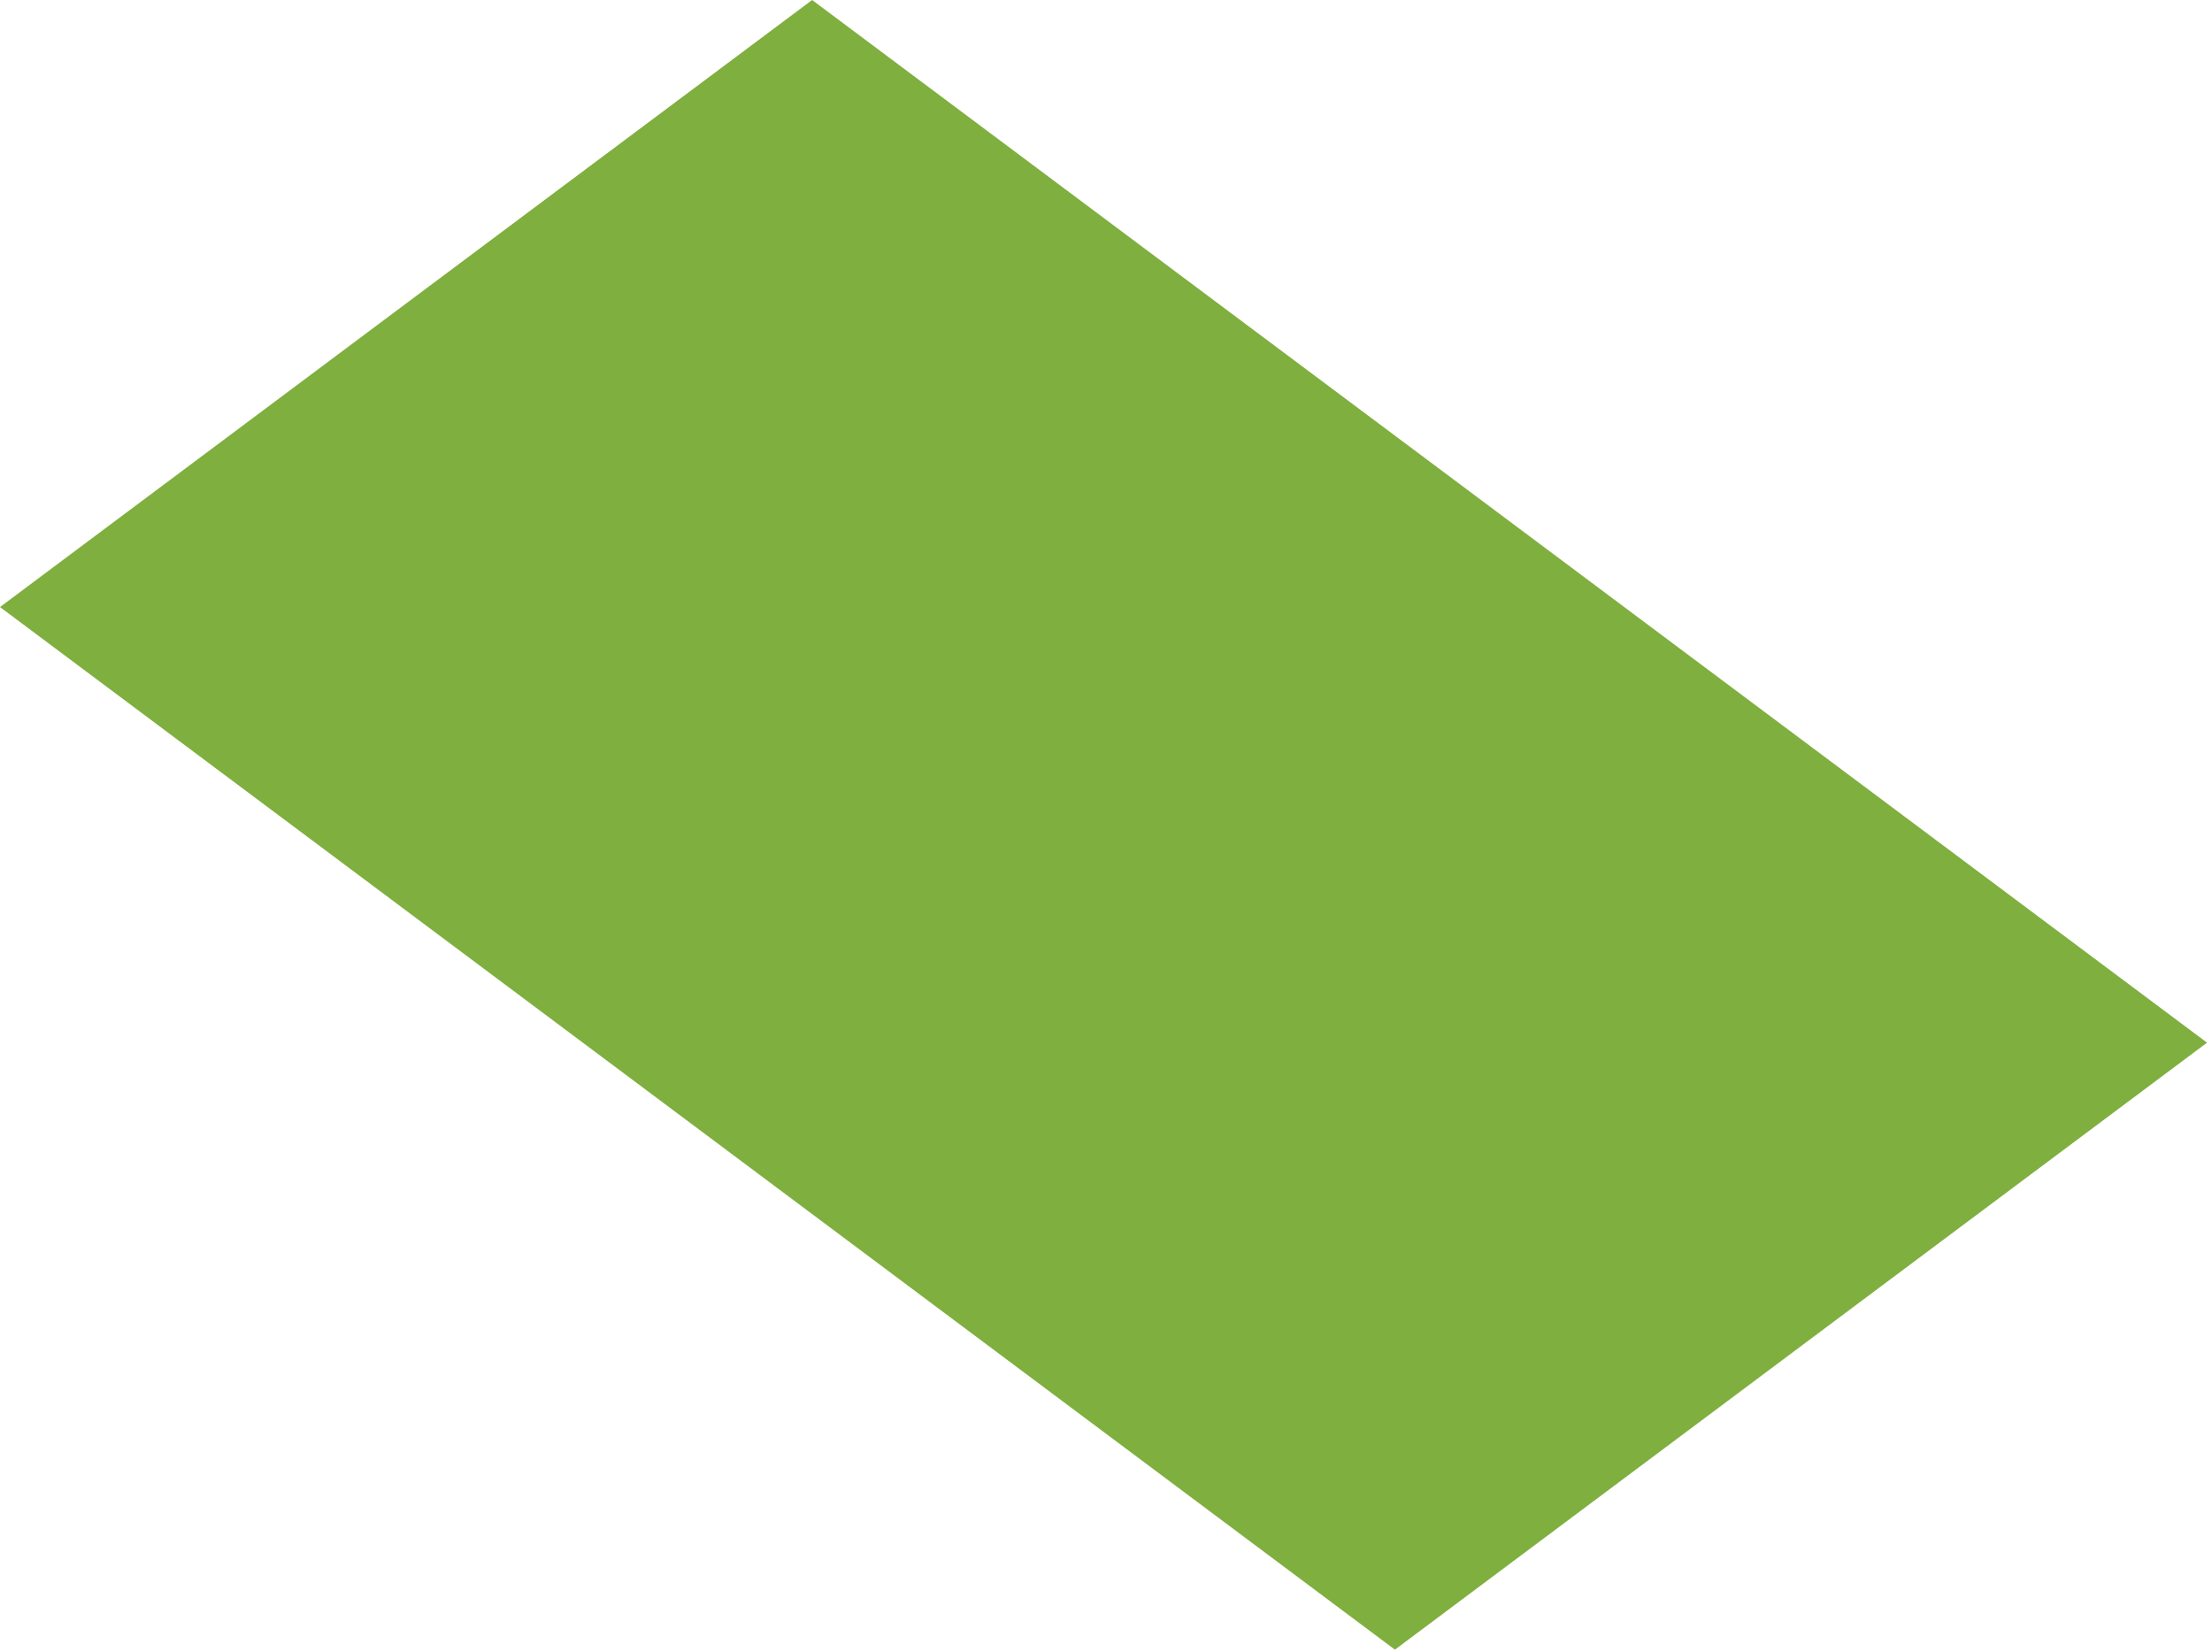
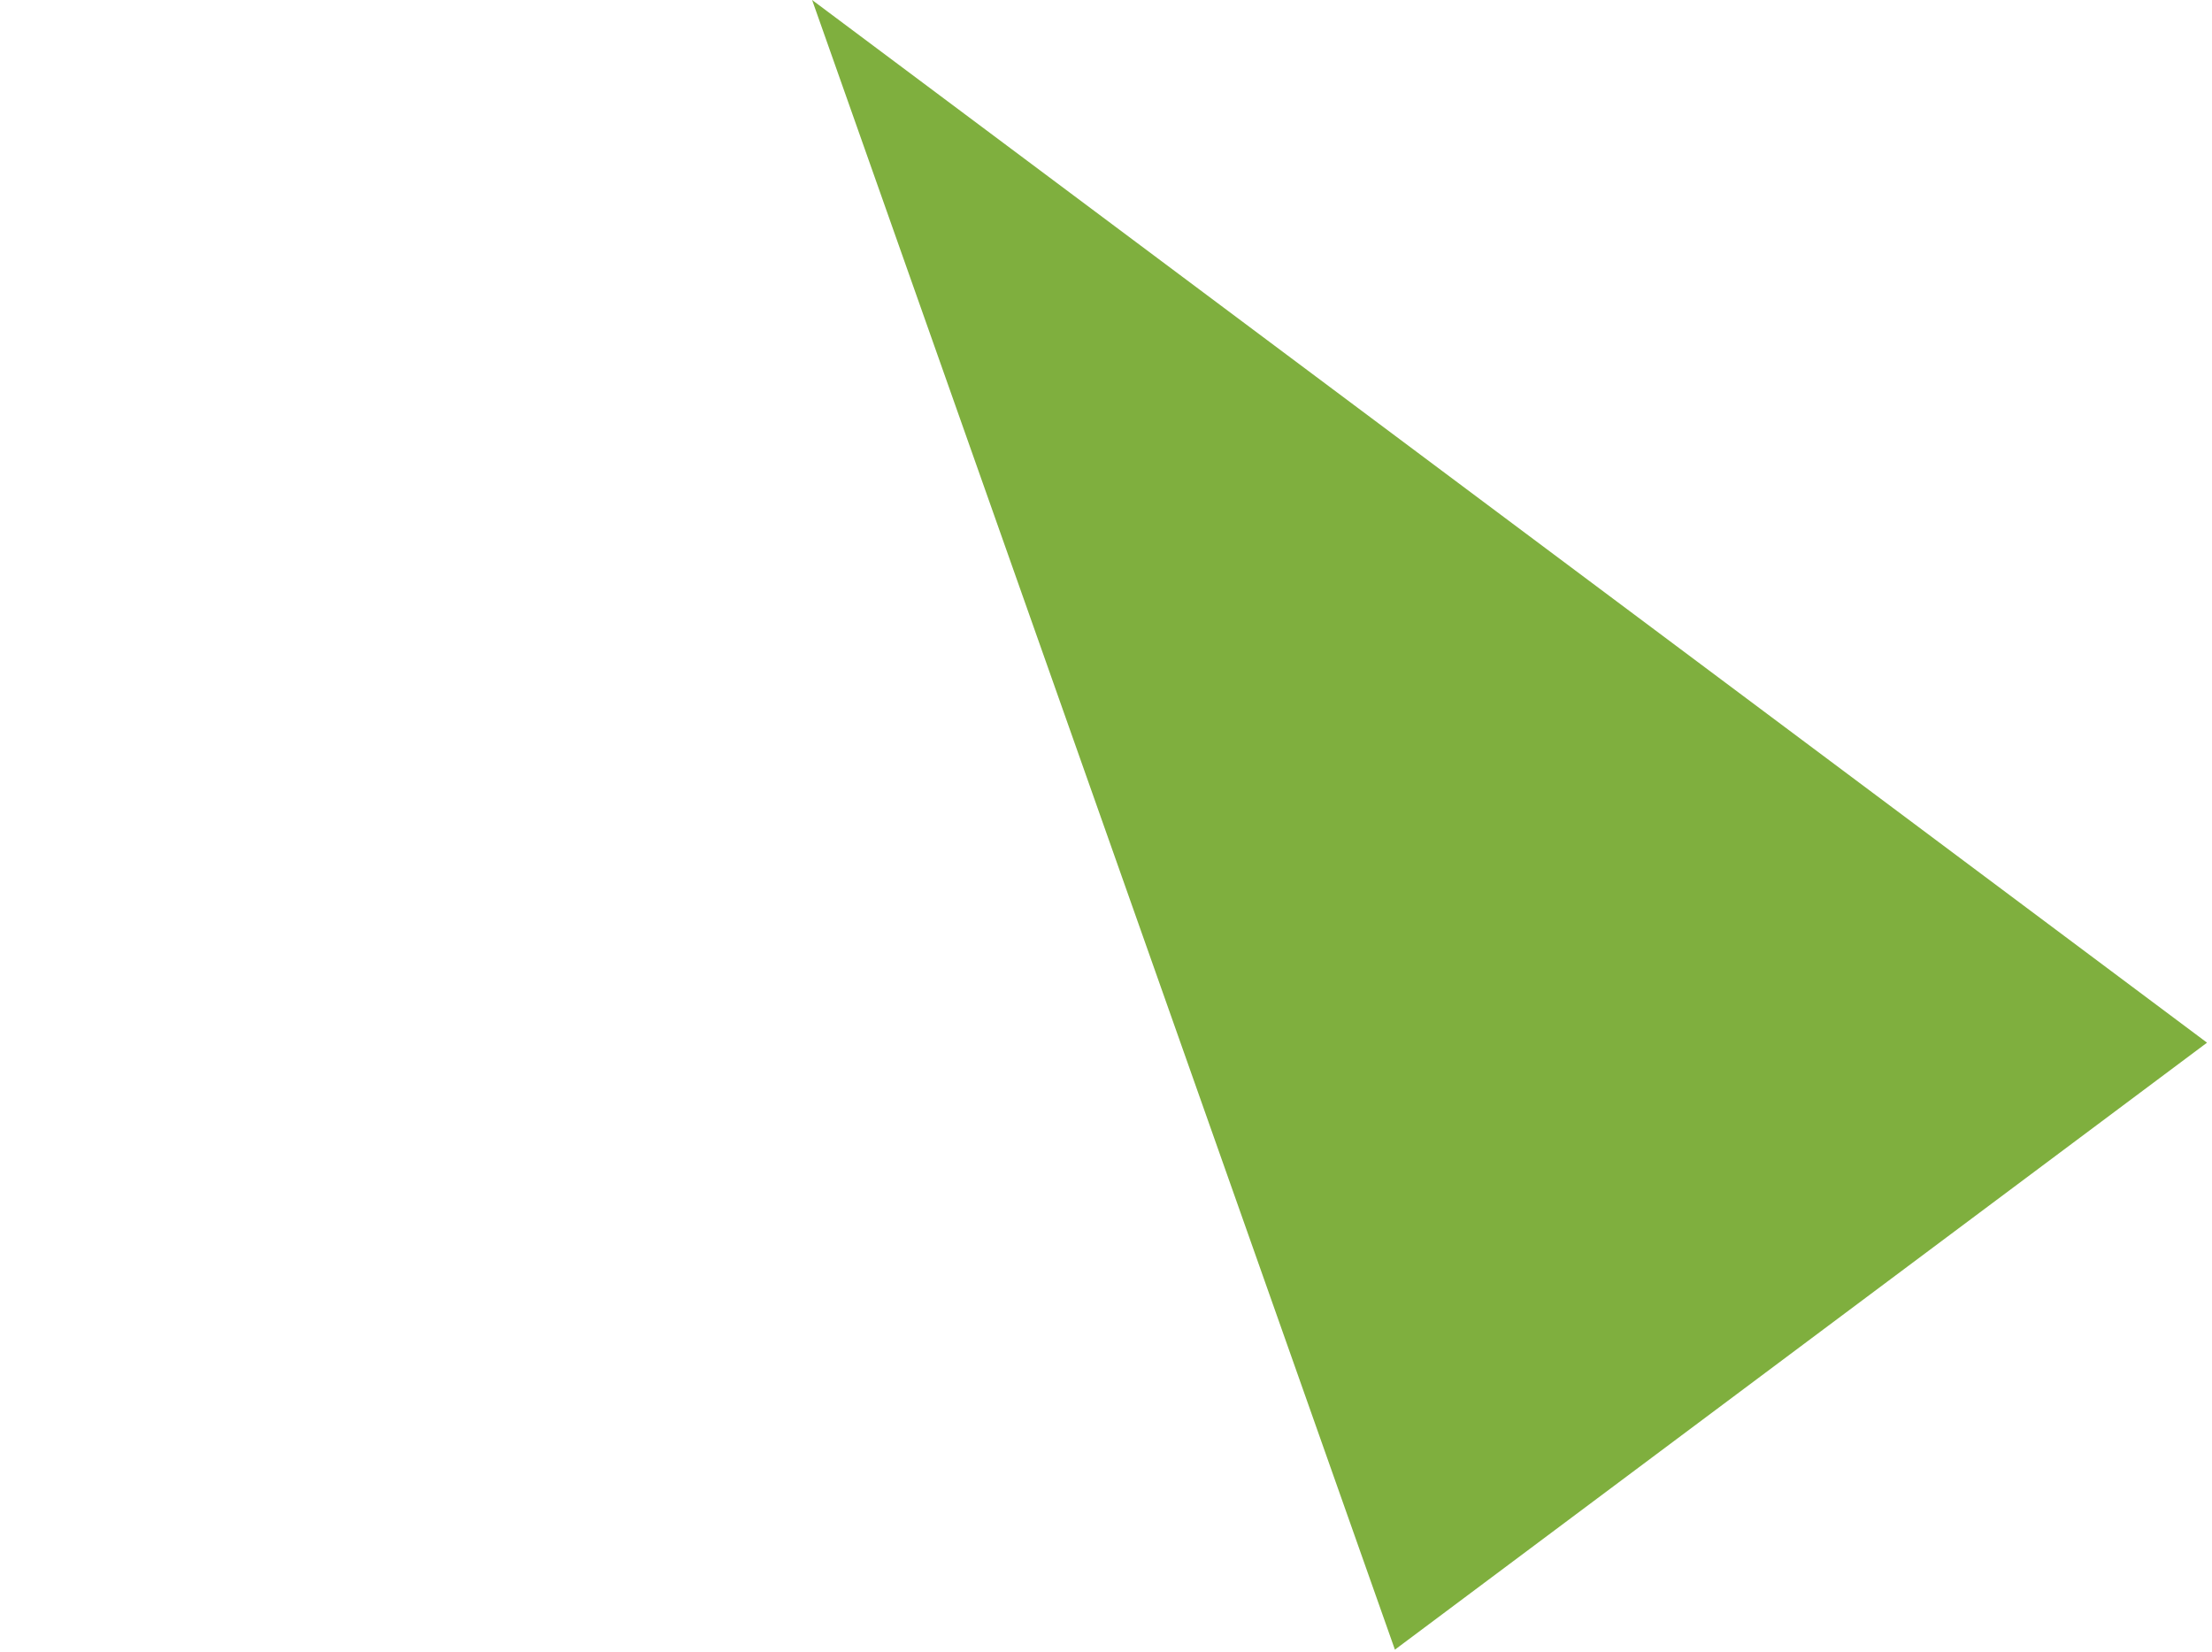
<svg xmlns="http://www.w3.org/2000/svg" fill="none" height="100%" overflow="visible" preserveAspectRatio="none" style="display: block;" viewBox="0 0 332 248" width="100%">
-   <path d="M209.363 247.585L331.254 156.487L121.891 0L0 91.108L209.363 247.585Z" fill="#7FAF3E" id="Vector" />
+   <path d="M209.363 247.585L331.254 156.487L121.891 0L209.363 247.585Z" fill="#7FAF3E" id="Vector" />
</svg>